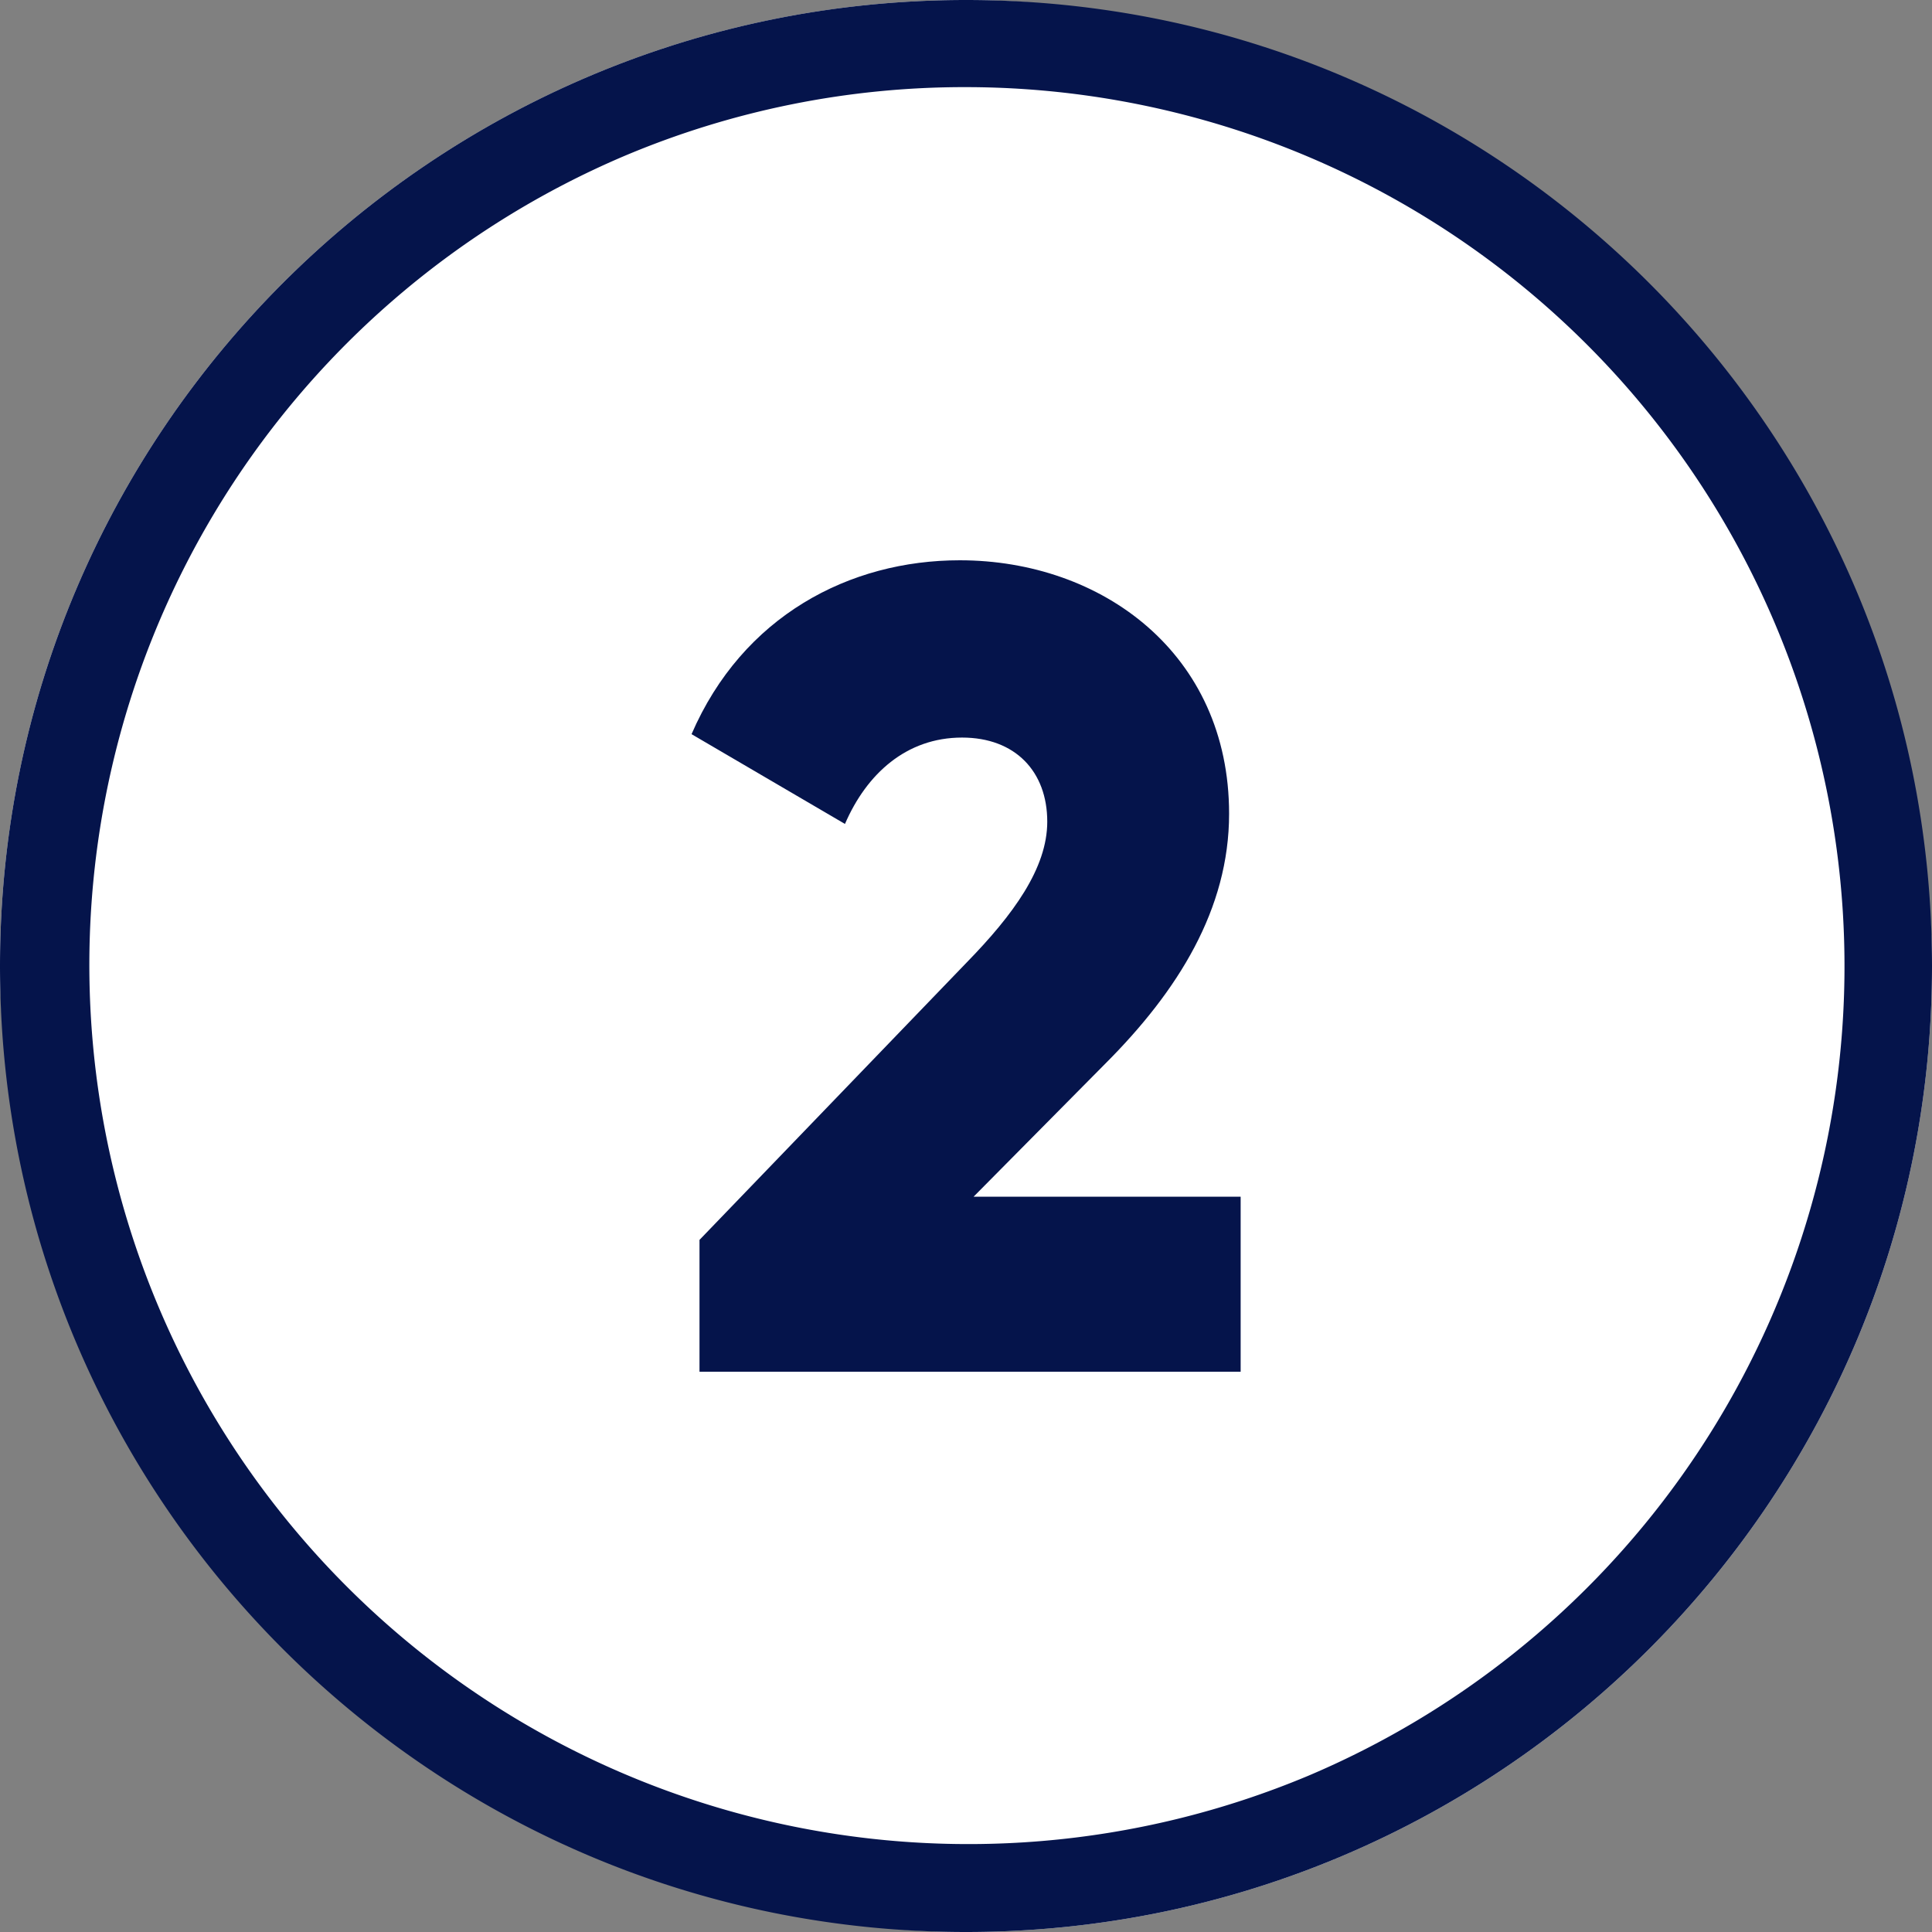
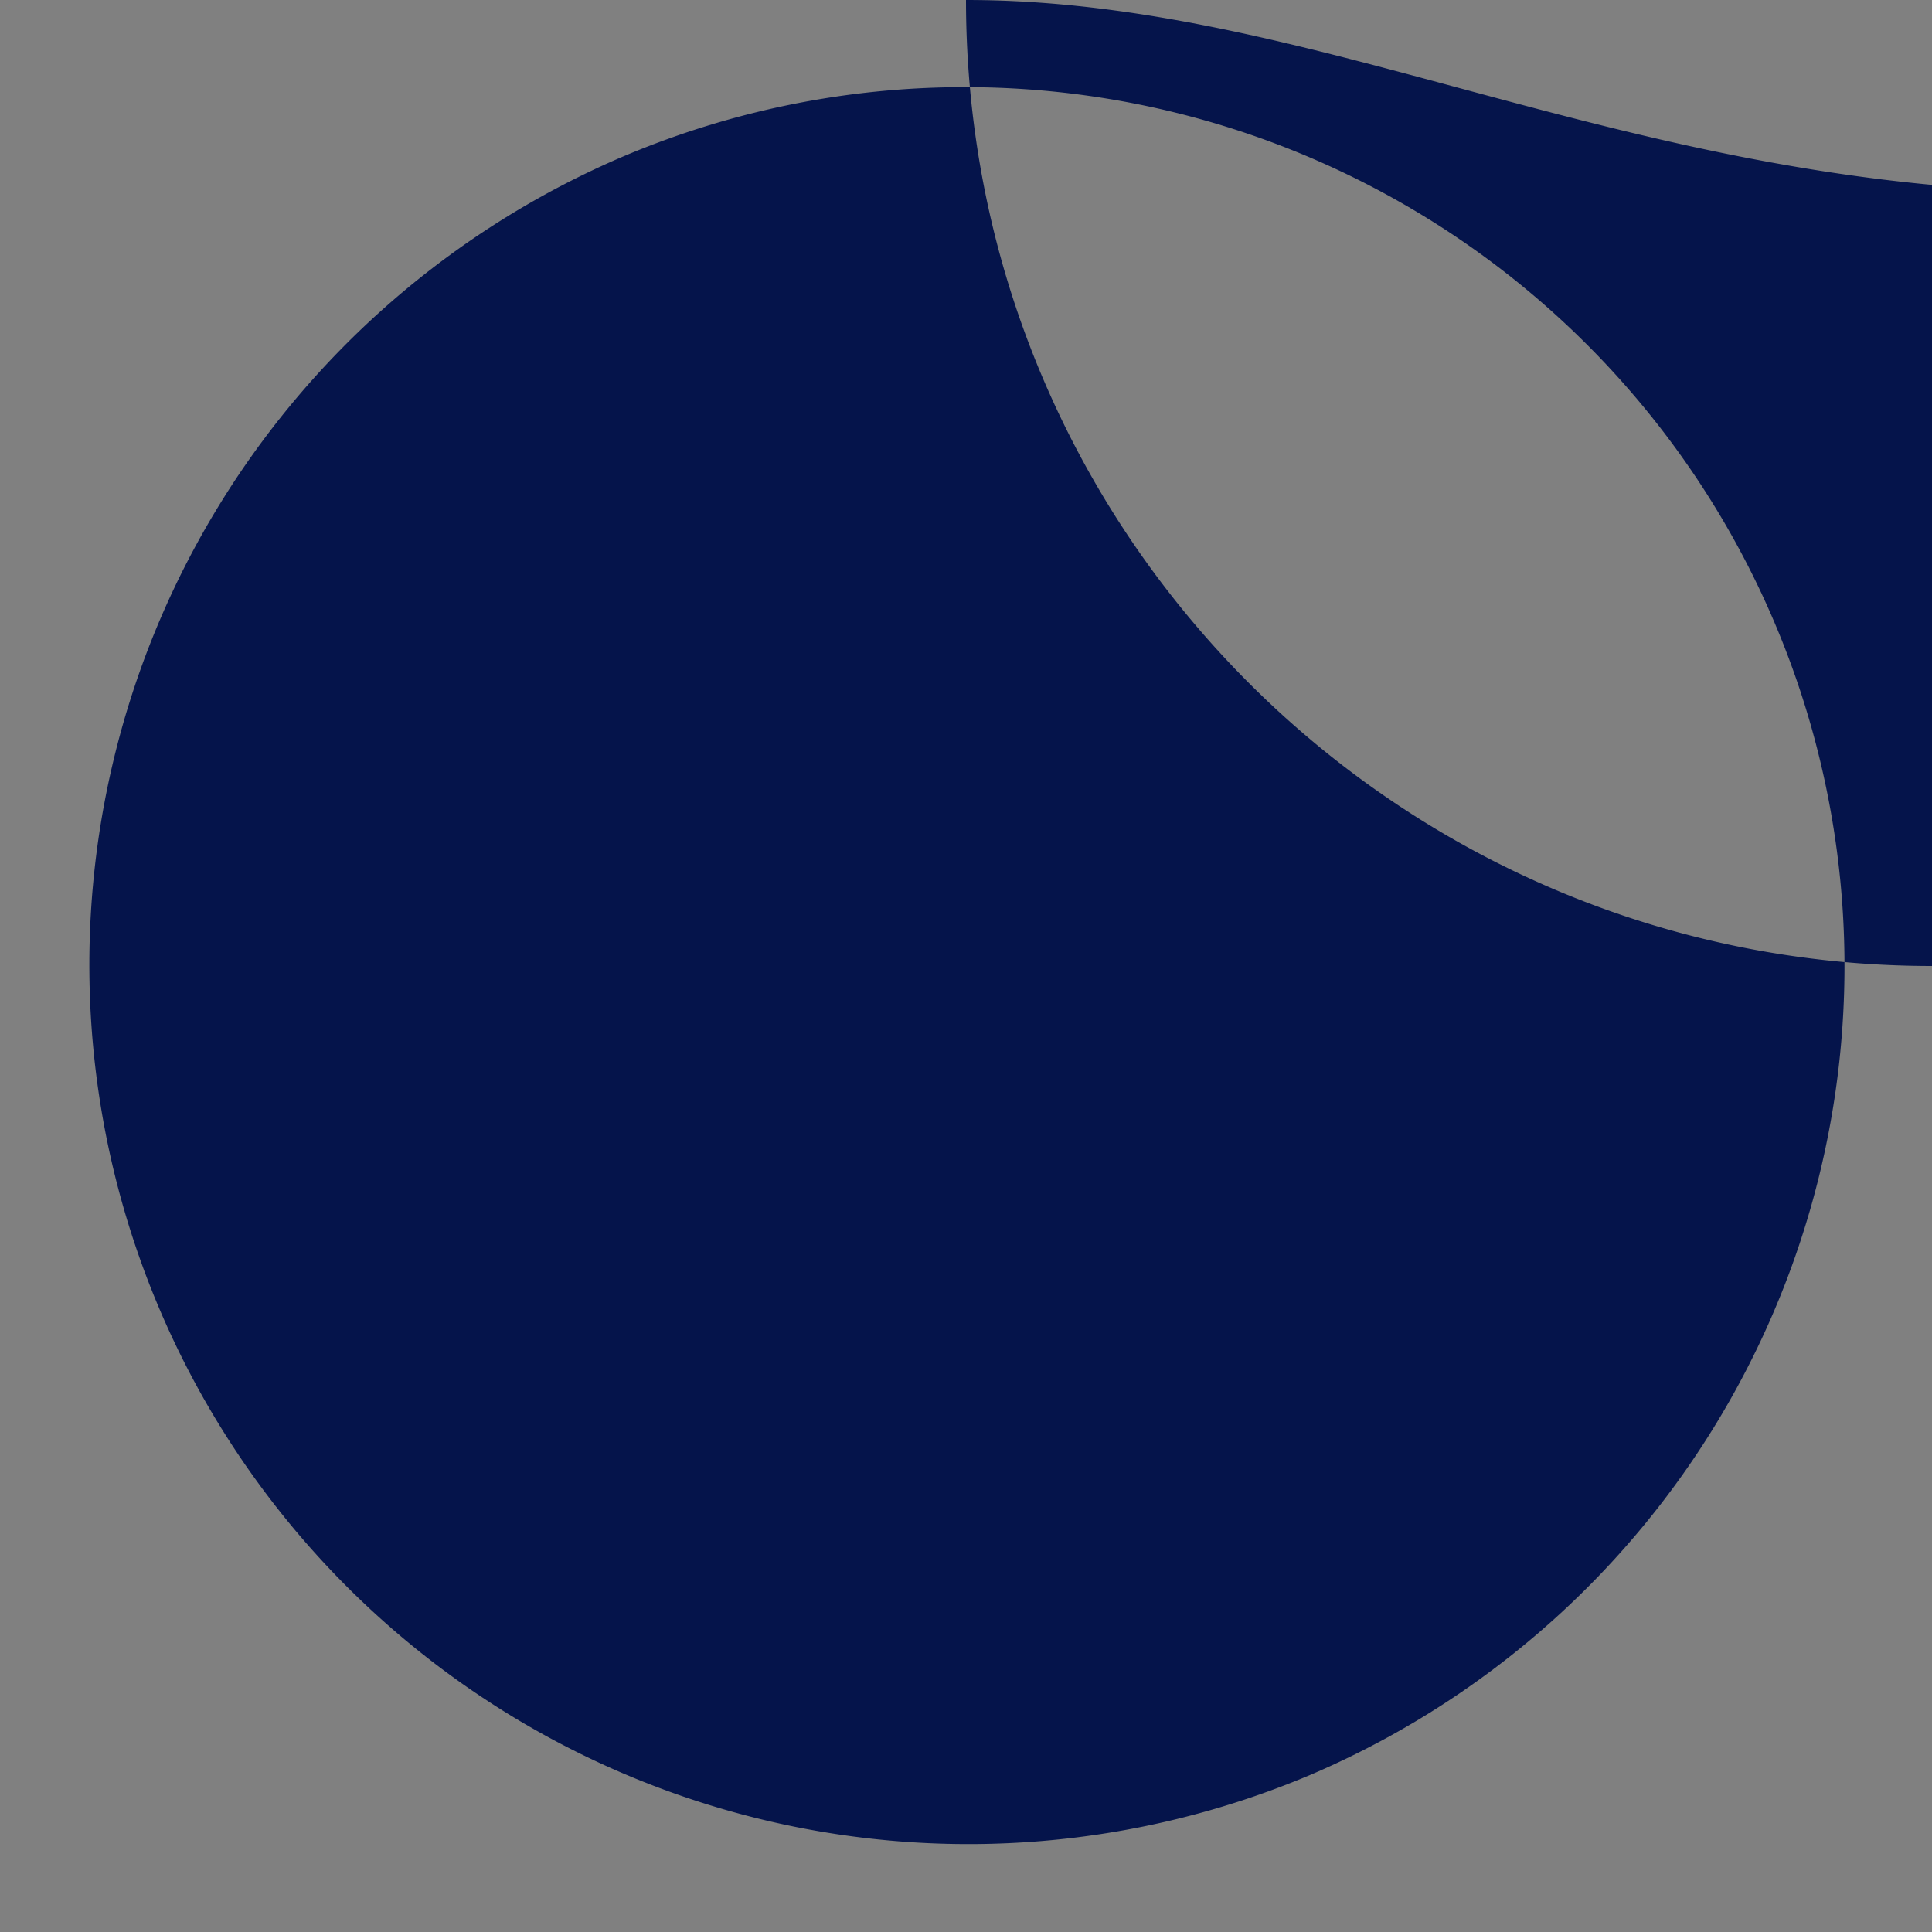
<svg xmlns="http://www.w3.org/2000/svg" width="512" height="512" x="0" y="0" viewBox="0 0 510 510" style="enable-background:new 0 0 512 512" xml:space="preserve" class="">
  <rect x="0" y="0" width="510" height="510" fill="#808080" stroke="none" />
  <g>
    <g data-name="Layer 2">
      <g data-name="03.number_2">
-         <rect width="510" height="510" fill="#ffffff" rx="255" opacity="1" data-original="#ffffff" class="" />
-         <path fill="#05144b" d="M255 23a232.07 232.07 0 0 1 90.3 445.78A232.07 232.07 0 0 1 164.7 41.22 230.57 230.57 0 0 1 255 23m0-23C114.17 0 0 114.17 0 255c0 140.83 114.17 255 255 255 140.83 0 255-114.17 255-255C510 114.17 395.83 0 255 0z" data-name="background" opacity="1" data-original="#d50000" class="" />
+         <path fill="#05144b" d="M255 23a232.07 232.07 0 0 1 90.3 445.78A232.07 232.07 0 0 1 164.7 41.22 230.57 230.57 0 0 1 255 23m0-23c0 140.83 114.17 255 255 255 140.83 0 255-114.17 255-255C510 114.17 395.83 0 255 0z" data-name="background" opacity="1" data-original="#d50000" class="" />
        <path fill="#05144b" d="m184.65 327.3 70.5-73.2c12.3-12.6 21.3-24.9 21.3-37.2 0-13.2-8.4-22.2-22.5-22.2-14.7 0-25.2 9.6-30.9 22.8l-40.5-23.7c13.5-31.2 41.7-45.9 70.8-45.9 37.5 0 71.1 24.6 71.1 66.9 0 25.2-13.5 46.8-32.7 66L257 315.9h70.5v46.2H184.65z" opacity="1" data-original="#d50000" class="" />
      </g>
    </g>
  </g>
</svg>